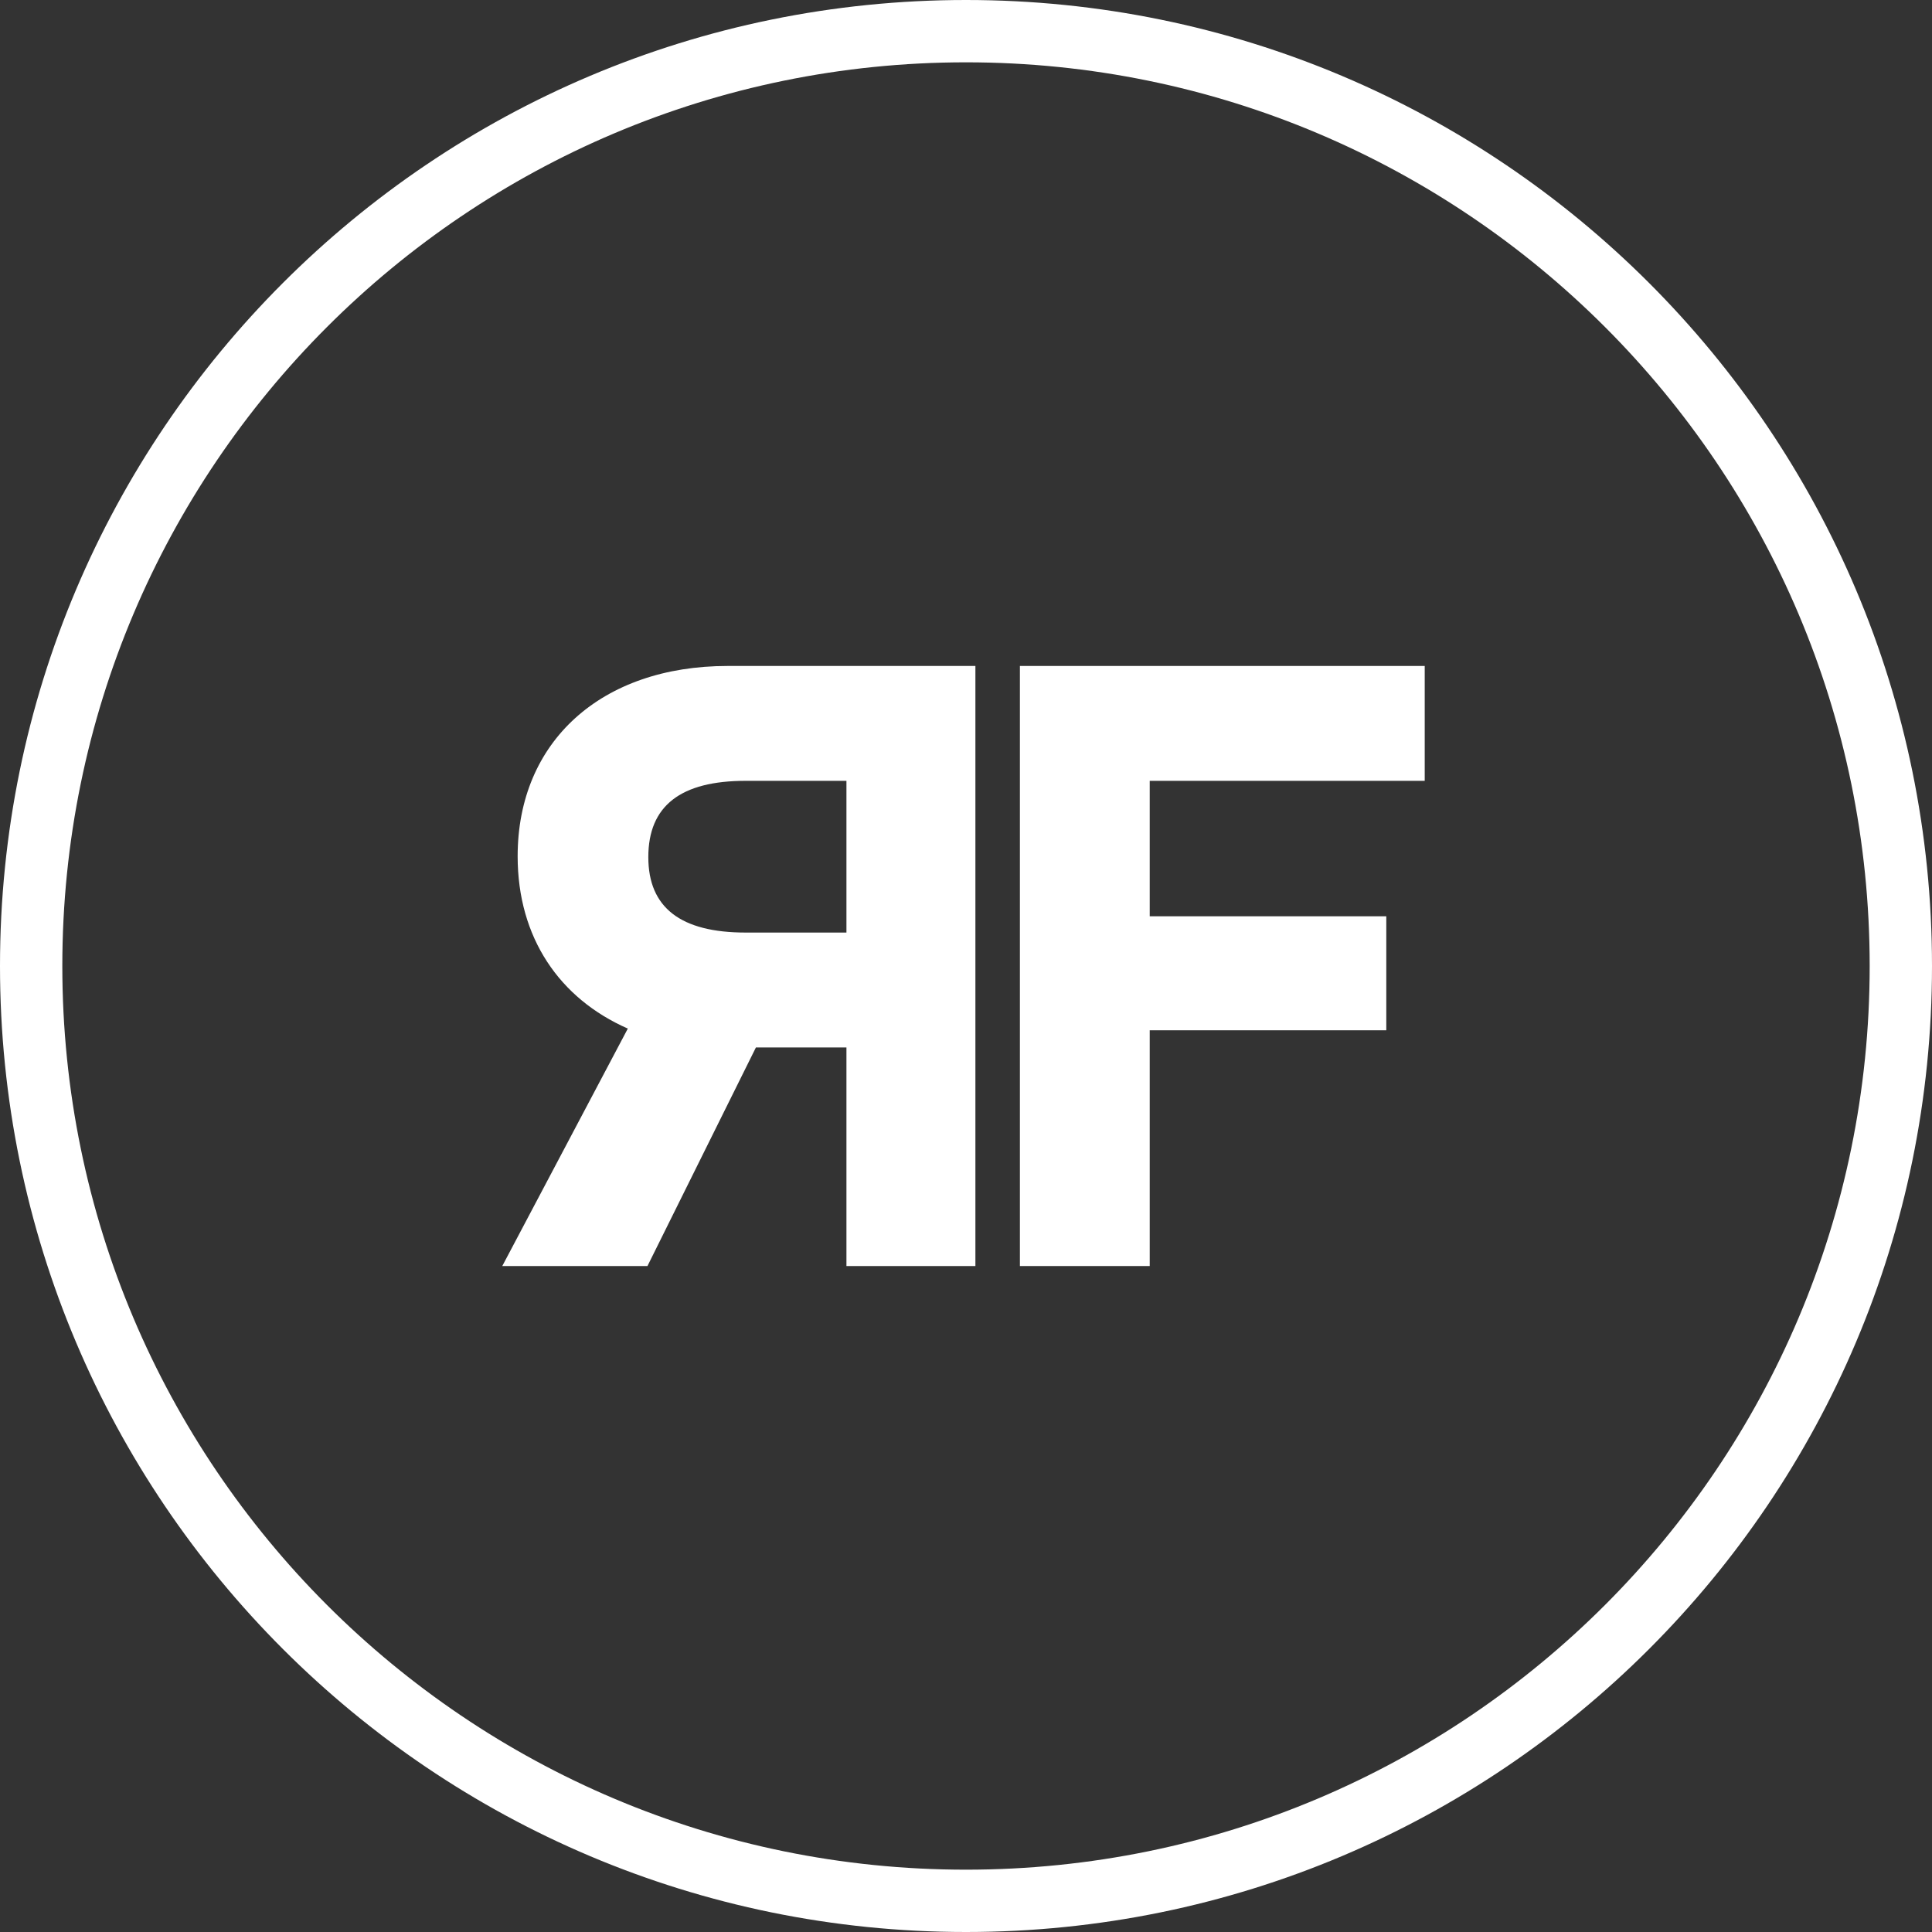
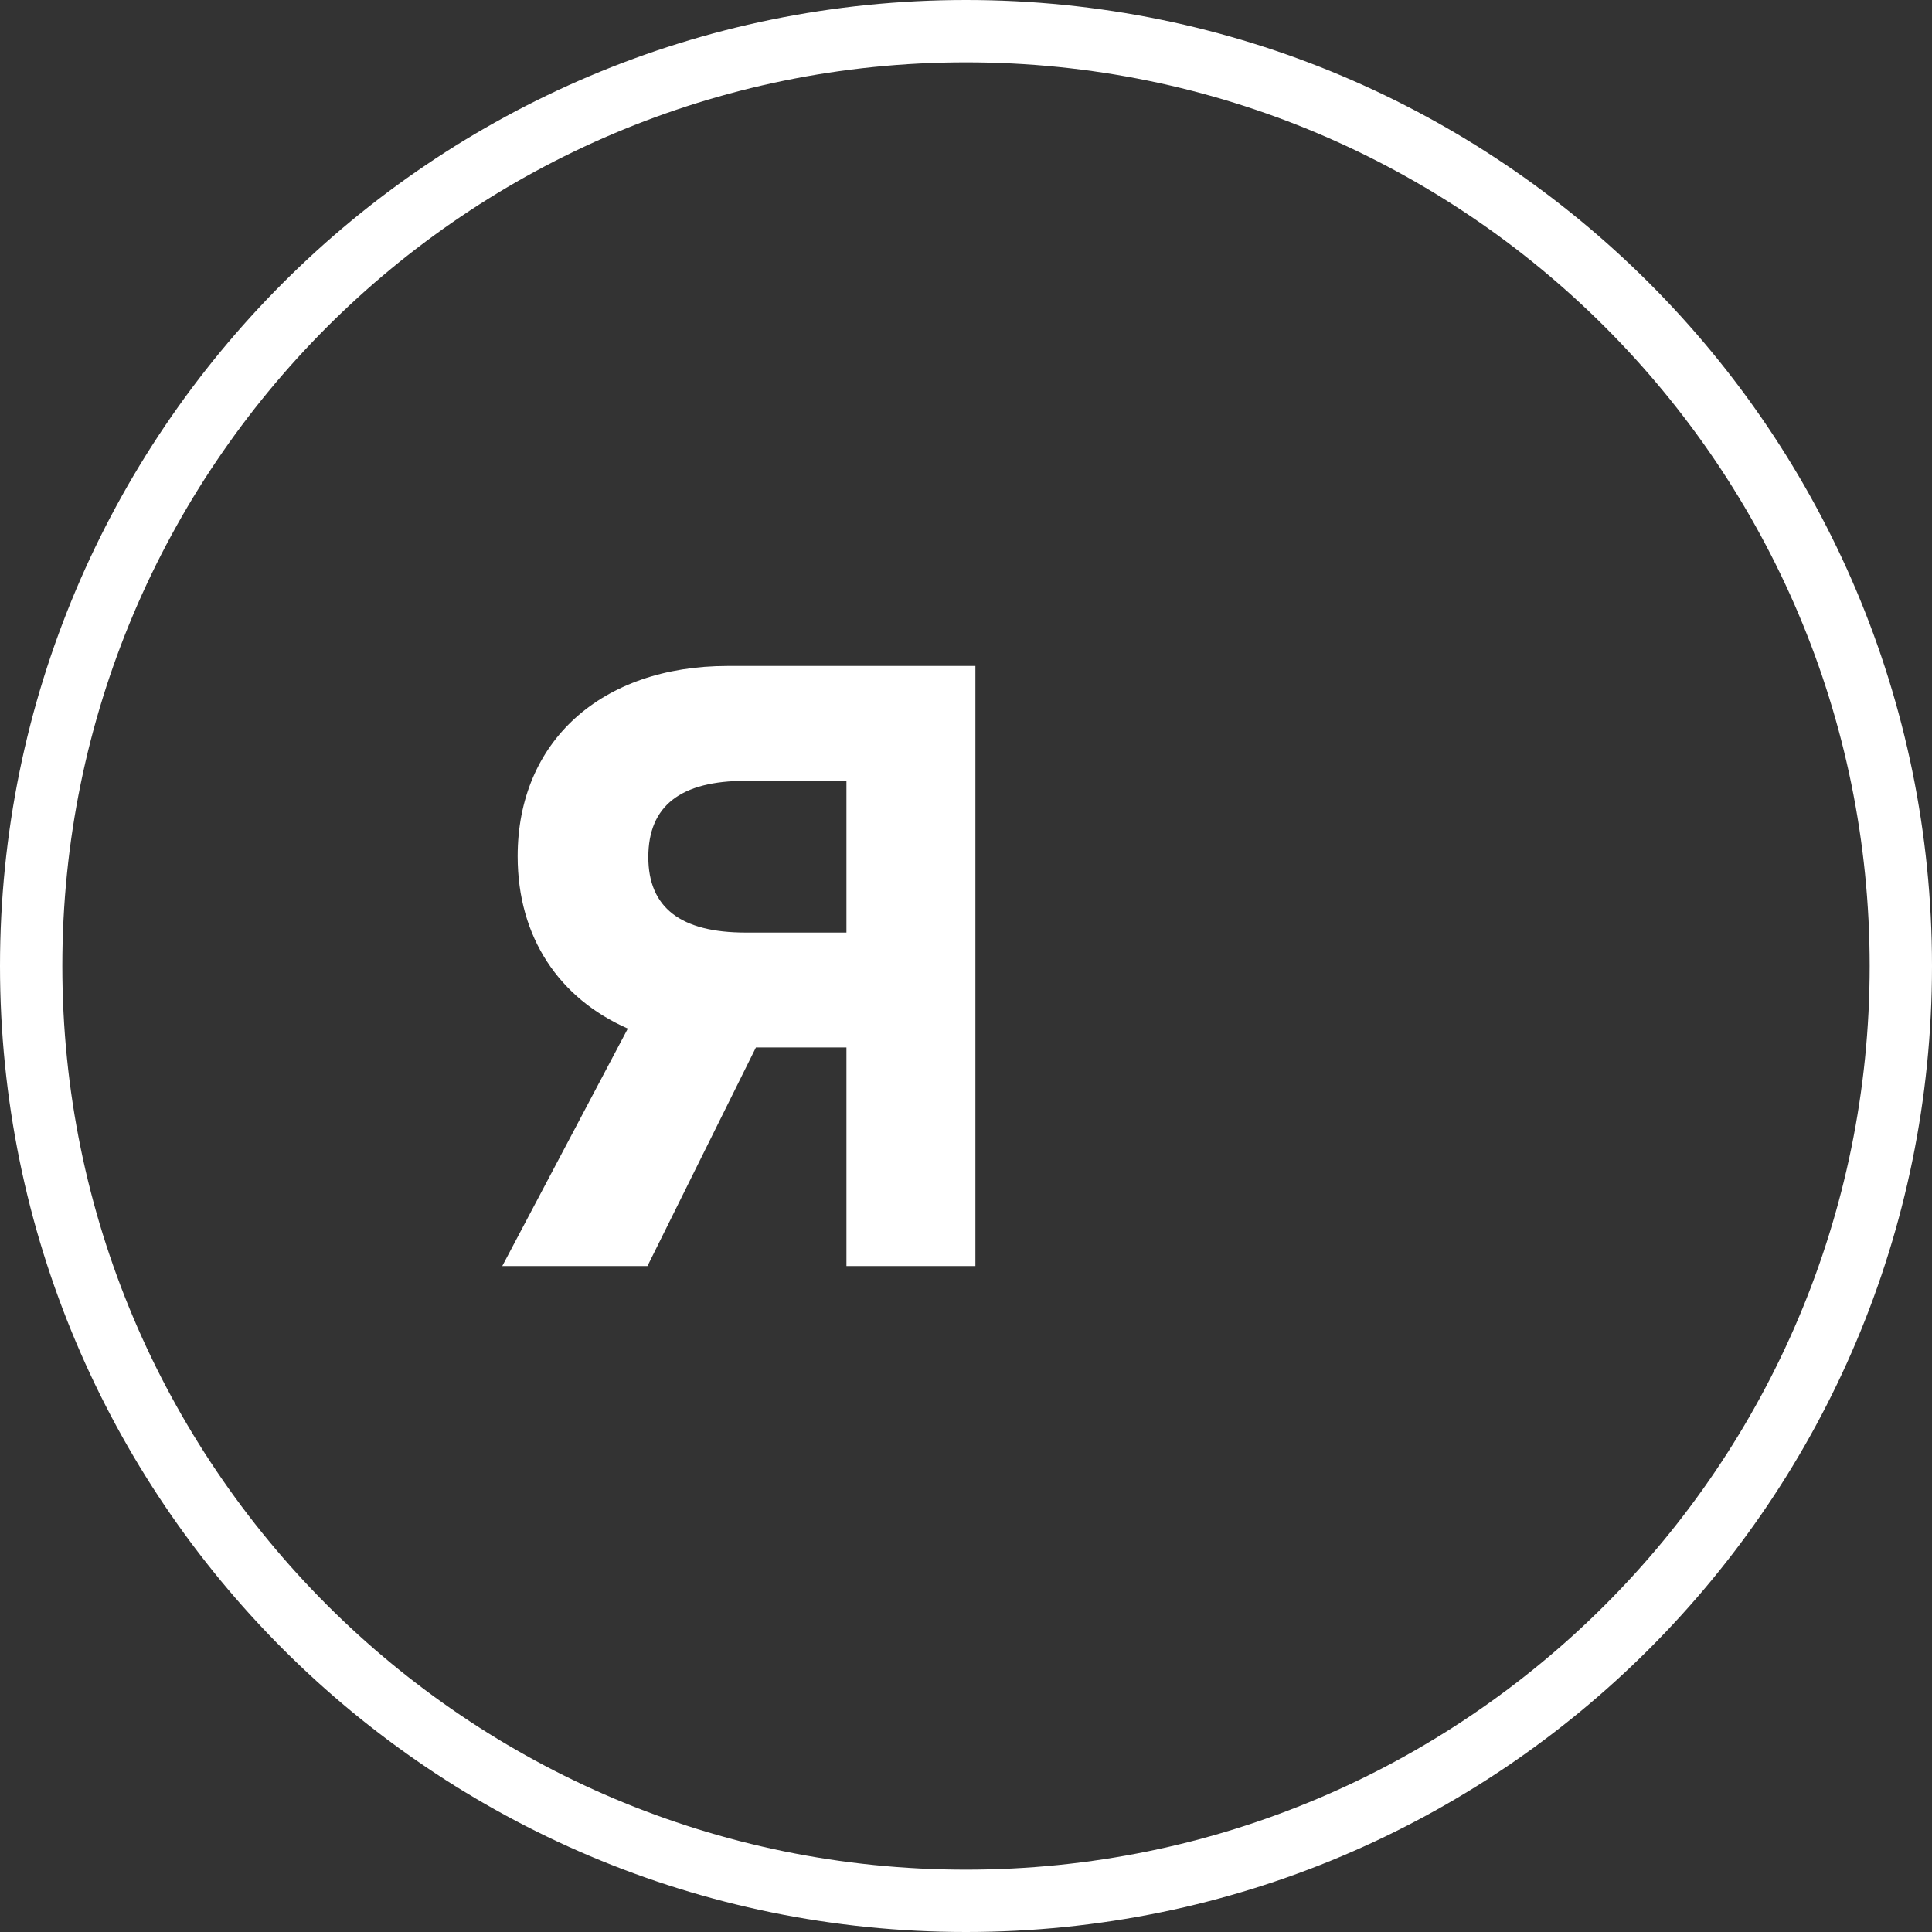
<svg xmlns="http://www.w3.org/2000/svg" width="120" height="120" viewBox="0 0 120 120" fill="none">
  <rect x="0" y="0" width="120" height="120" fill="#333333" stroke="none" />
  <path d="M116.129 60C116.129 29.001 90.999 3.871 60 3.871C29.001 3.871 3.871 29.001 3.871 60C3.871 90.999 29.001 116.129 60 116.129C90.999 116.129 116.129 90.999 116.129 60ZM120 60C120 93.137 93.137 120 60 120C26.863 120 0 93.137 0 60C0 26.863 26.863 0 60 0C93.137 0 120 26.863 120 60Z" fill="white" />
  <path d="M60.584 78.636H52.574V65.058H46.952L40.215 78.636H31.197L38.995 63.887C34.751 62.023 32.152 58.243 32.152 53.184C32.152 46.05 37.35 41.364 45.201 41.364H60.584V78.636ZM40.268 53.238C40.268 56.379 42.284 57.923 46.315 57.923H52.574V48.499H46.315C42.284 48.499 40.268 50.043 40.268 53.238Z" fill="white" />
-   <path d="M71.411 63.993V78.636H63.348V41.364H88.492V48.499H71.411V56.912H86.105V63.993H71.411Z" fill="white" />
</svg>